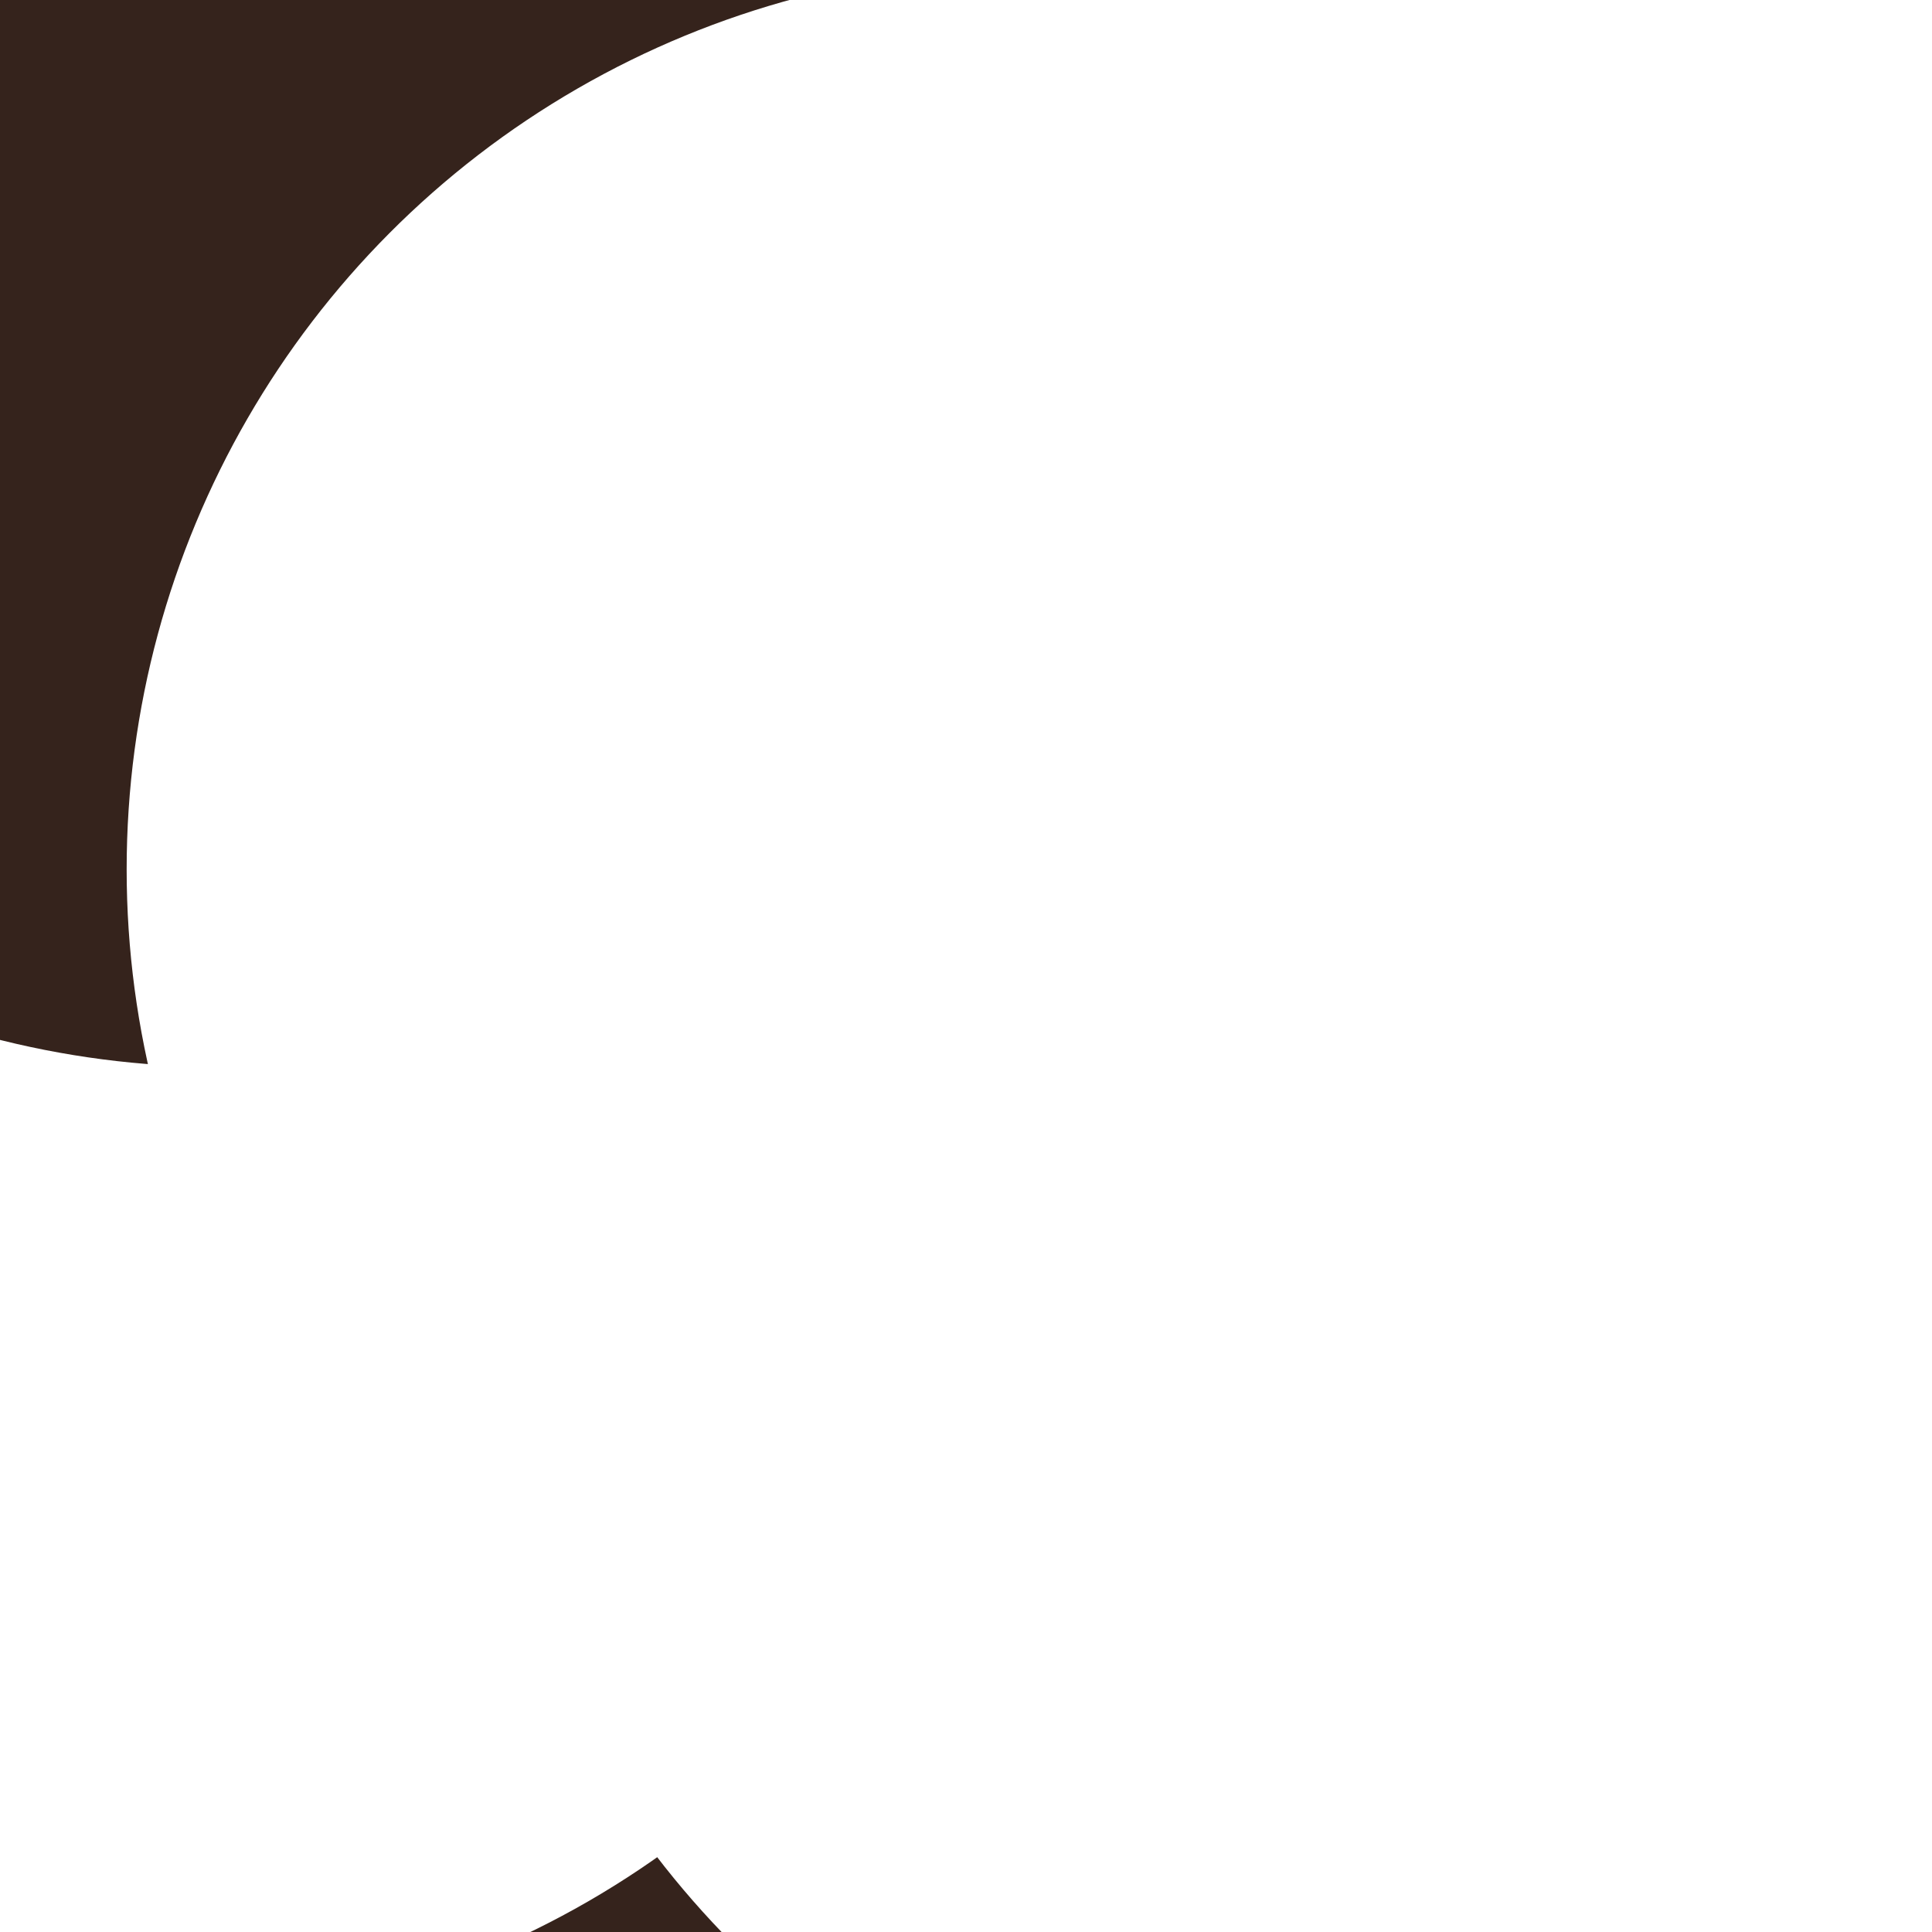
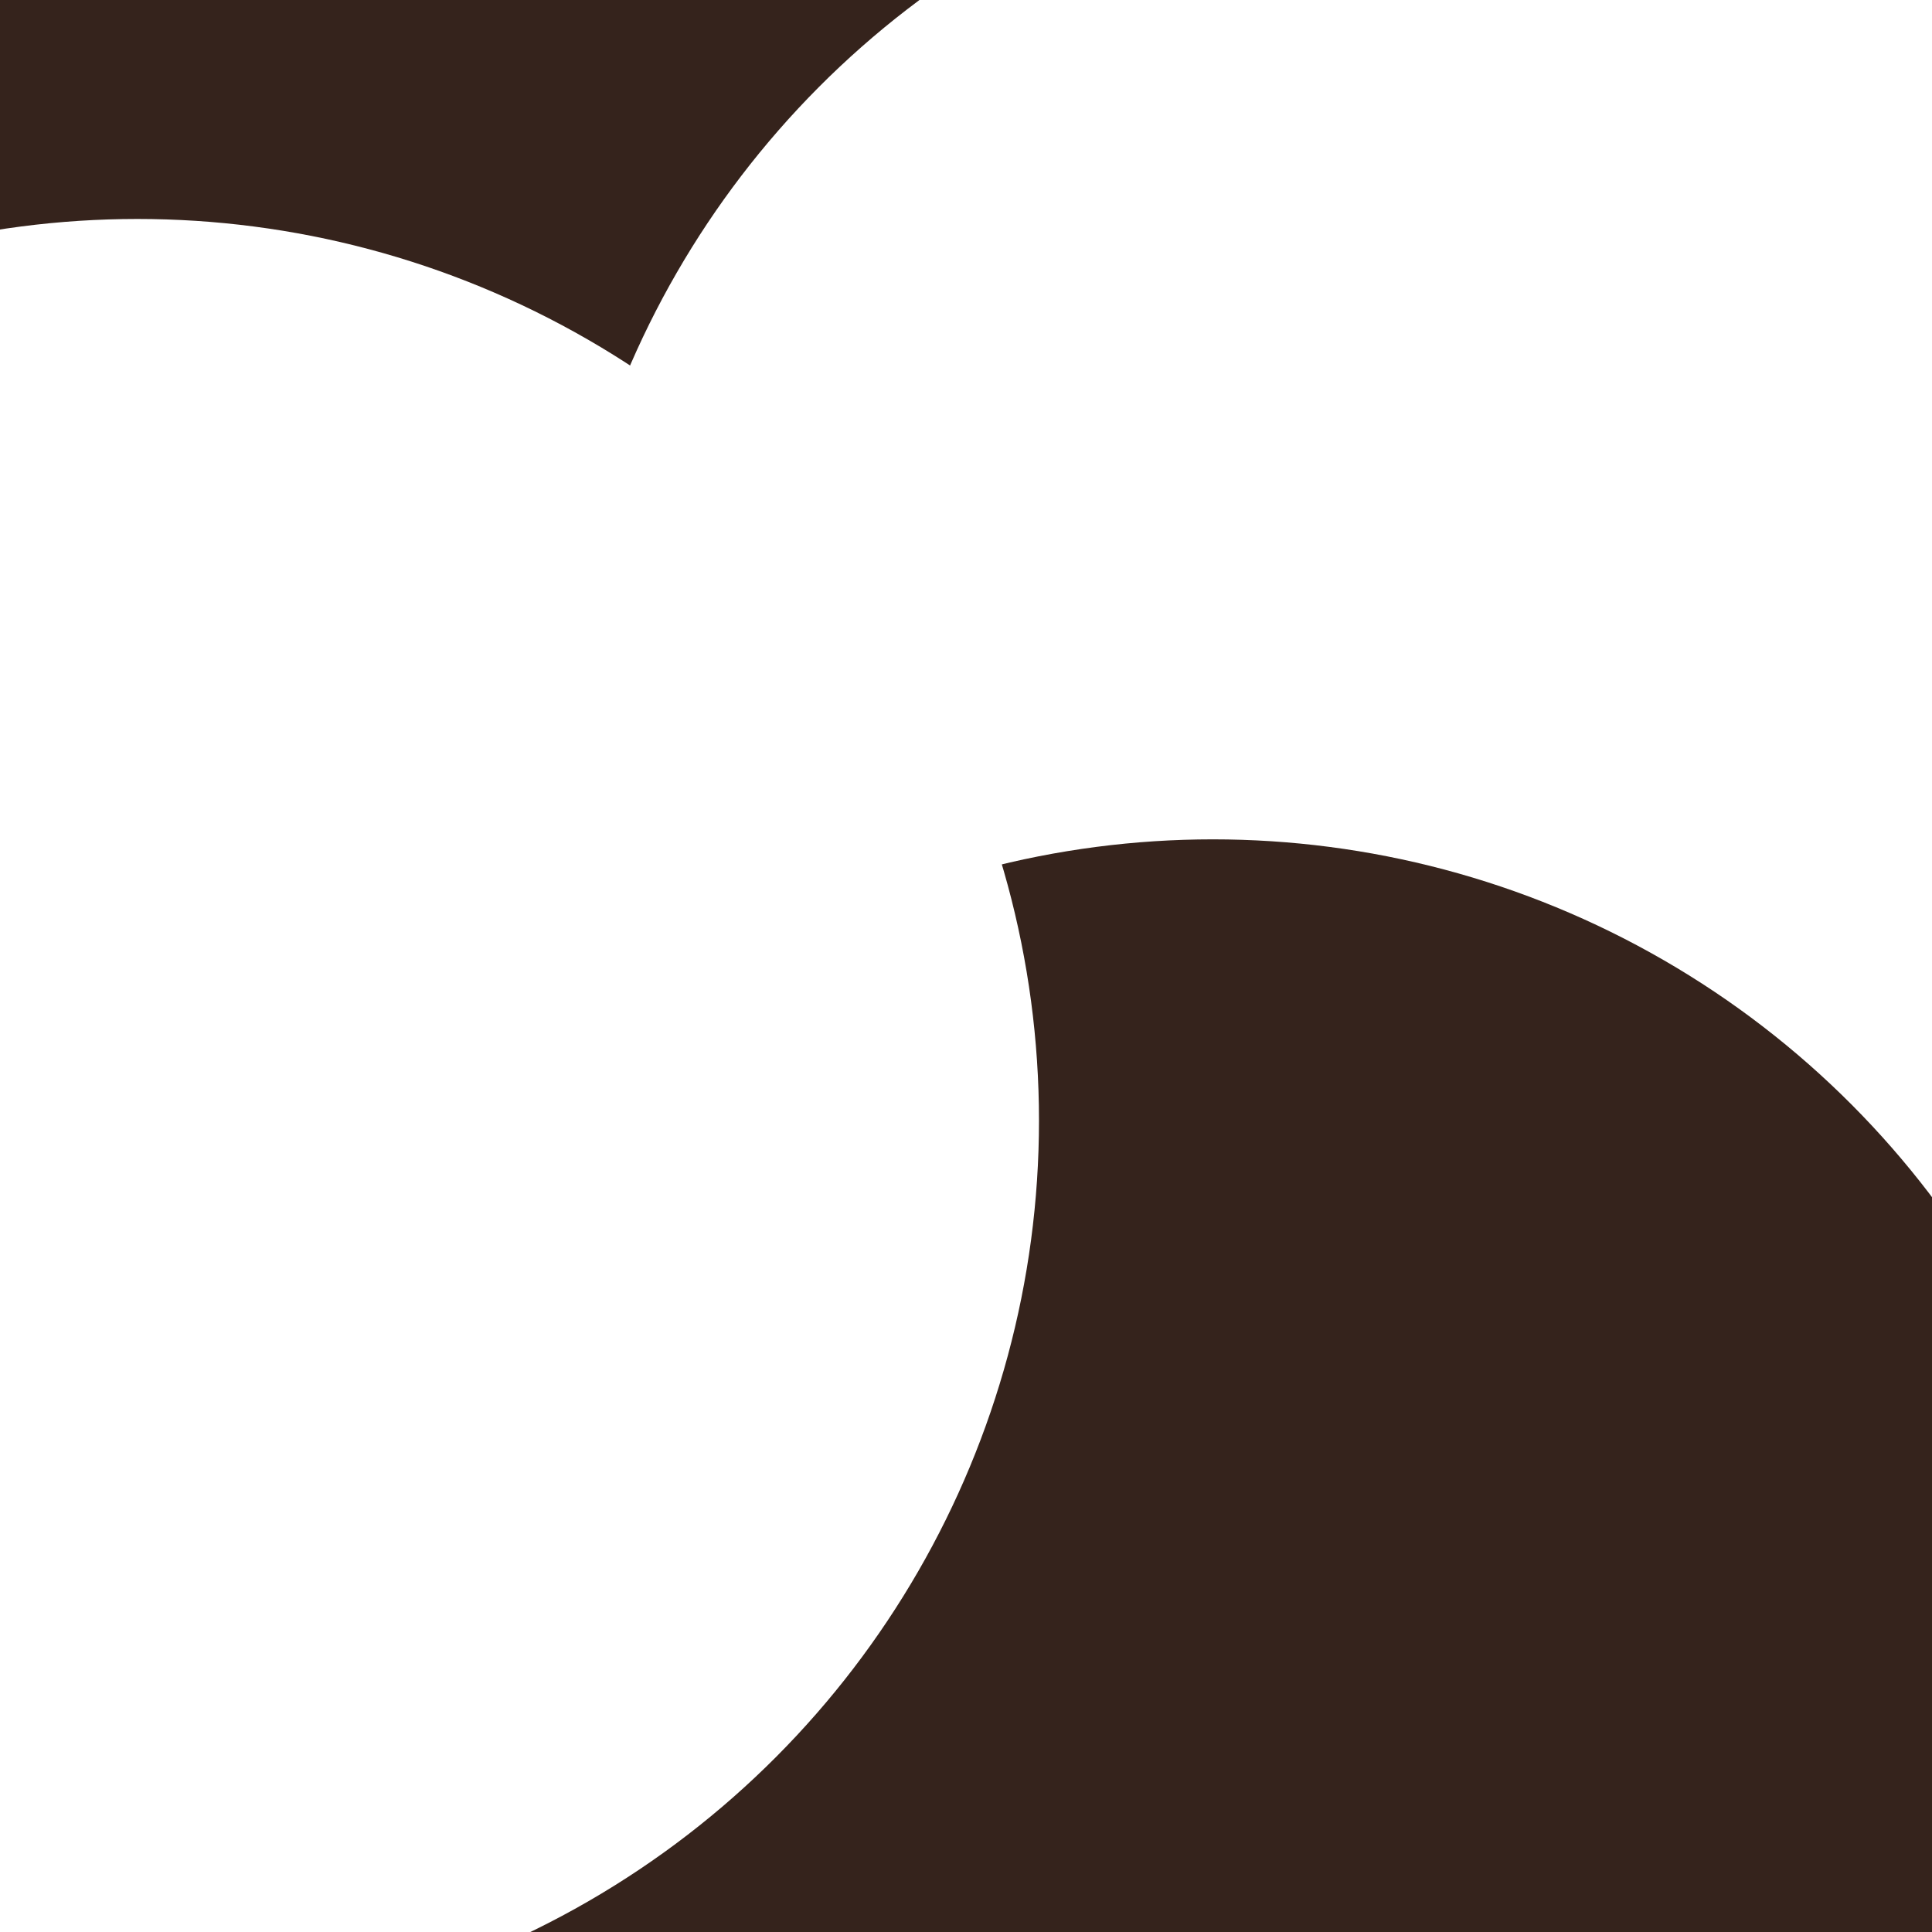
<svg xmlns="http://www.w3.org/2000/svg" id="visual" viewBox="0 0 900 900" width="900" height="900" version="1.1">
  <defs>
    <filter id="blur1" x="-10%" y="-10%" width="120%" height="120%">
      <feFlood flood-opacity="0" result="BackgroundImageFix" />
      <feBlend mode="normal" in="SourceGraphic" in2="BackgroundImageFix" result="shape" />
      <feGaussianBlur stdDeviation="189" result="effect1_foregroundBlur" />
    </filter>
  </defs>
  <rect width="900" height="900" fill="#35231c" />
  <g filter="url(#blur1)">
    <circle cx="679" cy="337" fill="#ffffff" r="420" />
    <circle cx="565" cy="811" fill="#35231c" r="420" />
-     <circle cx="639" cy="609" fill="#ffffff" r="420" />
    <circle cx="64" cy="522" fill="#ffffff" r="420" />
-     <circle cx="102" cy="77" fill="#35231c" r="420" />
-     <circle cx="479" cy="405" fill="#ffffff" r="420" />
  </g>
</svg>